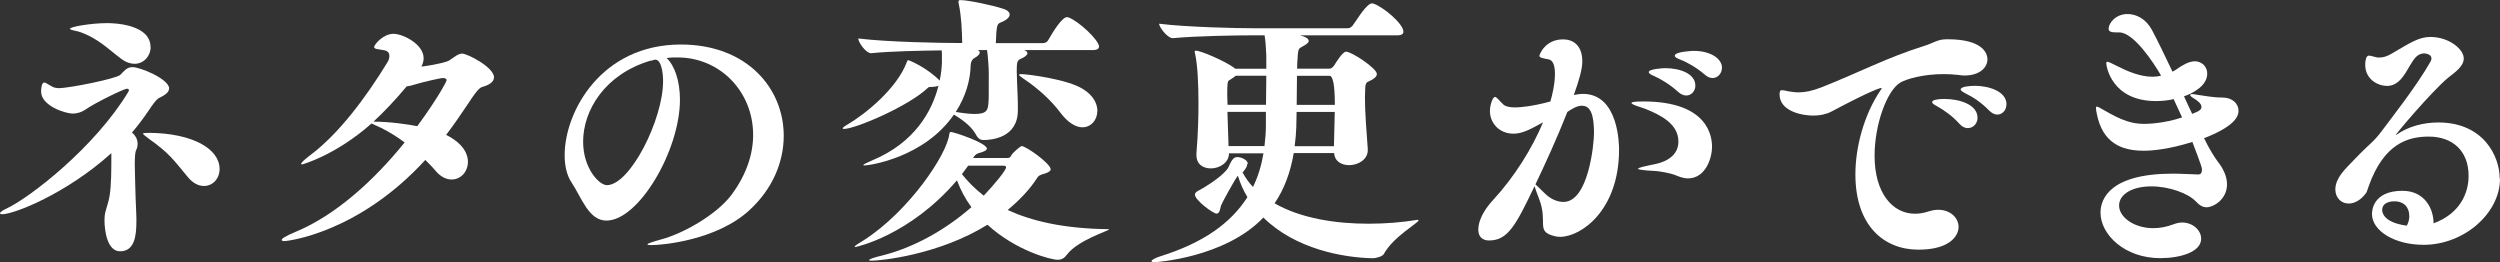
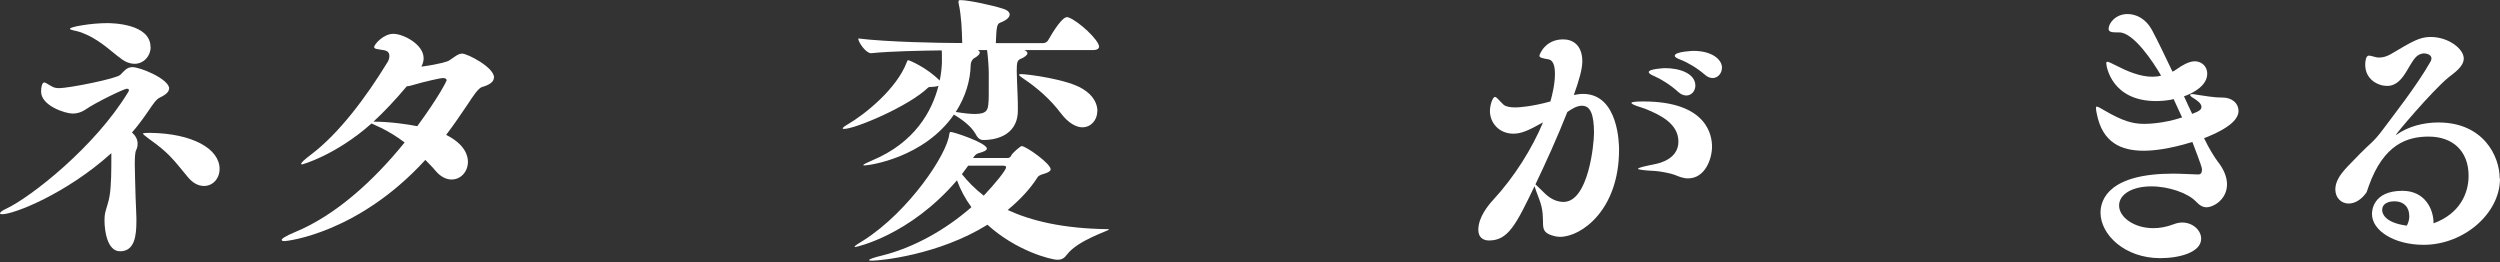
<svg xmlns="http://www.w3.org/2000/svg" height="25.98" viewBox="0 0 247.63 25.98" width="247.63">
  <rect x="0" y="0" width="247.63" height="25.98" fill="#333333" stroke="none" />
  <g fill="#fff">
    <path d="m16.74 8.79c0 .28-.25.56-.9.87-.36.17-.62.56-1.15 1.34-.5.73-1.04 1.46-1.62 2.13.34.28.56.67.56 1.09 0 .22-.03.42-.14.64-.11.2-.14.73-.14 1.43 0 .9.06 2.07.08 3.25.03.9.08 1.68.08 2.04v.34c0 1.43-.17 2.97-1.62 2.97-1.23 0-1.54-1.93-1.54-3.08 0-.31.03-.56.06-.7.14-.59.36-1.12.45-1.74.17-1.06.17-2.52.17-4.2-4.48 4.04-9.66 6.05-10.81 6.05-.14 0-.22-.03-.22-.08 0-.11.2-.28.64-.48 2.38-1.12 8.76-6.08 12.07-11.56.03-.06.06-.11.06-.17 0-.11-.08-.14-.22-.14-.25 0-3.11 1.37-4.14 2.1-.31.2-.73.36-1.2.36-.76 0-3.14-.78-3.14-2.18 0-.48.11-.9.31-.9.14 0 .34.17.56.28.17.08.36.28.9.28 1.04 0 5.74-.95 6.08-1.32.39-.39.64-.76 1.2-.76.78 0 3.64 1.18 3.64 2.13zm-1.82-4.12c0 .87-.67 1.65-1.6 1.65-.39 0-.84-.14-1.32-.5-1.15-.84-2.27-2.04-4.12-2.66-.28-.11-.95-.17-.95-.31 0-.2 2.13-.56 3.67-.56.45 0 4.31.03 4.31 2.38zm6.83 12.07c0 .95-.67 1.68-1.54 1.68-.53 0-1.09-.25-1.62-.9-1.48-1.79-1.88-2.38-3.81-3.75-.42-.31-.62-.48-.62-.53 0-.03 0-.08.73-.08 4.17.06 6.86 1.57 6.86 3.58z" />
    <path d="m48.92 7.7c0 .42-.48.73-1.18.92-.36.11-.92.95-1.34 1.6-.73 1.09-1.46 2.16-2.21 3.14 1.9.95 2.16 2.1 2.16 2.66 0 .98-.7 1.76-1.62 1.76-.5 0-1.09-.25-1.62-.9-.28-.34-.62-.67-.98-1.04-6.69 7.31-13.75 8.04-13.92 8.04-.2 0-.31-.03-.31-.11 0-.14.39-.39 1.32-.78 4-1.65 7.78-5.07 10.86-8.88-.78-.59-1.57-1.06-2.3-1.43-.42-.2-.76-.34-.98-.45-3.56 3.16-6.86 4.06-6.89 4.06-.06 0-.08-.03-.08-.06 0-.11.31-.42.98-.92 2.74-2.07 5.43-5.63 7.59-9.18.06-.08.17-.34.17-.59s-.11-.48-.5-.56c-.59-.11-1.01-.11-1.01-.31 0-.28.92-1.32 1.9-1.32s3 1.04 3 2.41c0 .31-.08.56-.22.84 1.88-.25 2.63-.53 2.72-.59.53-.34.9-.7 1.32-.7.5 0 3.16 1.34 3.16 2.38zm-4.68.25c0-.14-.14-.22-.36-.22-.28 0-1.96.39-2.72.62-.28.08-.56.17-.87.2-1.15 1.37-2.24 2.52-3.3 3.5 1.68 0 3.5.28 4.34.45 2.16-2.94 2.91-4.48 2.91-4.54z" />
-     <path d="m64.49 24.28c-.22 0-.36-.03-.36-.08 0-.08.42-.22 1.34-.48 2.16-.56 5.49-2.44 6.97-4.4 1.51-2.02 2.16-4.09 2.16-5.96 0-4.28-3.28-7.67-7.48-7.67h-.39c-.22 0-.48.03-.7.06.78.73 1.32 2.24 1.32 4.12 0 5.04-4.09 11.98-7.28 11.98-1.76 0-2.46-2.27-3.44-3.75-.48-.7-.7-1.65-.7-2.74 0-4.28 3.61-10.95 11.51-10.95 6.55 0 10.19 4.34 10.19 9.04 0 2.58-1.09 5.26-3.42 7.39-3.25 2.97-8.6 3.44-9.72 3.44zm.45-18.37c-.06 0-.14 0-.2.03-.08.03-.22.08-.34.08-4.48 1.34-6.64 4.9-6.64 8.01 0 2.66 1.6 4.31 2.35 4.31 2.3 0 5.57-6.5 5.57-10.3 0-.98-.22-2.13-.76-2.13z" />
    <path d="m108.86 4.62c0 .17-.14.34-.62.34h-6.78c.2.08.31.2.31.31 0 .17-.25.39-.67.56-.34.14-.39.36-.39 1.2 0 .67.06 1.51.08 2.3.03.59.03 1.01.03 1.4v.2c0 2.72-2.6 2.94-3.39 2.94-.34 0-.56-.14-.81-.62-.5-.87-1.54-1.54-2.13-1.9-2.97 4.28-8.37 5.04-8.9 5.04-.06 0-.08-.03-.08-.03 0-.08.31-.22.9-.48 4.17-1.74 5.91-4.84 6.55-7.39-.11.06-.36.11-.53.11-.34 0-.45.03-.5.08-1.96 1.88-7.25 4.09-8.32 4.09-.08 0-.14 0-.14-.06s.17-.2.45-.36c1.79-1.04 4.93-3.58 5.91-6.22.06-.14.08-.17.11-.17.14 0 1.85.73 3.14 2.02.14-.67.2-1.26.22-1.79 0-.95 0-1.06-.03-1.2-2.02.03-5.07.08-6.97.28h-.03c-.5 0-1.26-1.09-1.26-1.46 2.88.36 8.26.45 9.88.45h.42c-.03-1.29-.08-2.63-.34-3.86-.03-.08-.03-.17-.03-.22 0-.14.06-.17.2-.17.76 0 3.11.5 4.17.84.48.14.7.36.7.59 0 .28-.34.59-.95.81-.31.14-.36.39-.42 2.02h4.68c.2 0 .39-.11.48-.25.59-1.04 1.43-2.32 1.88-2.32.06 0 .11 0 .17.03.98.36 3.02 2.24 3.02 2.91zm.98 18.12c0 .11-3.08 1.06-4.14 2.46-.25.34-.5.53-.95.53-.64 0-4.09-.87-6.94-3.47-4.87 3.02-10.64 3.56-11.45 3.56-.2 0-.28-.03-.28-.06 0-.08.45-.25 1.29-.45 3.16-.78 6.33-2.58 8.85-4.79-.62-.84-1.09-1.74-1.43-2.66-4.7 5.49-10 6.61-10.08 6.61-.03 0-.06-.03-.06-.03 0-.08.34-.31.9-.64 4.48-2.86 8.29-8.54 8.48-10.53.03-.14.06-.2.14-.2.31 0 3.58 1.09 3.58 1.65 0 .17-.28.31-.81.45-.2.06-.34.14-.56.48h3.44c.25 0 .36-.25.36-.28.14-.25.9-.9 1.01-.9.45 0 2.88 1.74 2.88 2.3 0 .17-.2.28-.48.39-.22.08-.64.14-.81.39-.78 1.23-1.82 2.3-2.97 3.25 2.3 1.06 5.46 1.85 9.97 1.9.03 0 .06 0 .06.03zm-12.07-17.78h-.92c.11.06.2.14.2.25 0 .14-.17.34-.56.56-.17.08-.34.39-.34.64-.03 1.54-.5 3.16-1.48 4.68.84.14 1.46.2 1.9.2 1.26 0 1.29-.48 1.34-1.15.03-.36.03-.45.03-2.91 0-.48-.08-1.68-.17-2.27zm1.88 11.62c0-.11-.03-.17-.31-.17h-3.44l-.62.84c.56.7 1.26 1.43 2.16 2.13 1.12-1.18 2.21-2.52 2.21-2.8zm9.04-5.57c0 .87-.62 1.6-1.48 1.6-.62 0-1.4-.42-2.16-1.43-.95-1.26-2.24-2.44-3.72-3.42-.25-.17-.39-.28-.39-.36 0-.03.06-.06.2-.06.59 0 4.59.5 6.13 1.48 1.04.64 1.43 1.46 1.43 2.18z" />
-     <path d="m123.54 16.24c0 .25-.17.5-.39.76 0 .03-.03.03-.08.06.28.53.64 1.04 1.04 1.46.5-1.01.84-2.13 1.04-3.33h-3.42v.03c0 .84-.87 1.46-1.79 1.46-.76 0-1.43-.39-1.43-1.32v-.17c.17-2.04.2-3.7.2-4.96 0-1.88-.08-3.78-.34-4.93-.03-.08-.03-.14-.03-.2s.03-.08.11-.08c.53 0 2.77 1.01 3.56 1.54.14.08.25.17.34.25h3.08v-1.32c-.03-.73-.08-1.48-.17-1.99h-1.18c-1.57 0-5.57.06-7.9.28h-.03c-.5 0-1.34-1.09-1.34-1.43 2.69.34 7.76.45 9.38.45h9.3c.2 0 .36-.11.48-.25.42-.56 1.06-1.68 1.68-2.13.08-.06.2-.08.28-.08.06 0 .11 0 .14.03.98.34 2.94 1.99 2.94 2.77 0 .2-.14.36-.62.36h-9.63c.7.17.87.39.87.56s-.22.34-.64.56c-.36.2-.42.17-.48 1.4 0 .14-.03.42-.03.78h3.22c.25 0 .45-.31.48-.36.17-.28.81-1.32 1.15-1.32.56 0 3.05 1.65 3.05 2.21 0 .25-.25.5-.9.78-.2.08-.25.42-.25.62 0 .28-.03.59-.03.92 0 1.57.17 3.47.28 5.12v.11c0 .92-.95 1.48-1.85 1.48-.73 0-1.43-.36-1.48-1.2h-4c-.34 1.96-.95 3.58-1.9 4.98 2.63 1.51 6.1 2.02 9.3 2.02 1.71 0 3.33-.14 4.68-.36.08 0 .14-.03.2-.03s.08.03.08.06c0 .25-2.49 1.6-3.44 3.33-.11.22-.7.42-1.12.42-2.88-.06-7.64-.9-10.81-4.03-3.81 4-10.7 4.42-10.72 4.42-.25 0-.36-.03-.36-.11 0-.11.42-.34.9-.48 4.2-1.32 6.94-3.25 8.6-5.85-.39-.64-.7-1.34-.95-2.13-.39.53-1.51 2.6-1.62 2.86-.14.25-.11.9-.5.9-.31 0-2.13-1.32-2.13-1.88 0-.11.06-.25.34-.39.5-.25 2.07-1.2 2.77-2.02.25-.28.25-.45.45-.81.17-.31.34-.5.64-.5.39 0 1.04.28 1.04.67zm1.88-8.74h-3.02c-.14.14-.34.25-.59.42-.22.11-.25.17-.25 1.54 0 .28.03.59.03.92h3.81c0-.92.03-1.96.03-2.88zm-.03 4.9v-1.32h-3.81l.11 3.39h3.56c.08-.67.14-1.34.14-2.07zm3.02.06c-.03.7-.08 1.37-.17 2.02h3.89l.08-3.39h-3.78c0 .64-.03 1.15-.03 1.37zm.03-2.07h3.78q0-2.88-.53-2.88h-3.22c0 .87-.03 1.93-.03 2.88z" />
    <path d="m160.37 14.84c0 5.94-3.72 8.62-5.85 8.62-.17 0-.34-.03-.5-.06-1.99-.48-.62-1.34-1.6-3.78-.22-.59-.36-.95-.42-1.18-1.85 3.86-2.63 5.38-4.51 5.38-.64 0-1.06-.36-1.06-1.06 0-1.26 1.01-2.46 1.48-2.97 2.1-2.27 3.86-5.1 4.93-7.67-1.54.87-2.21 1.12-2.94 1.12-1.43 0-2.32-1.09-2.32-2.24 0-.62.28-1.4.5-1.4.17 0 .39.34.84.76.22.2.64.28 1.18.28.36 0 1.62-.08 3.47-.59.2-.7.45-1.76.45-2.74 0-.76-.17-1.34-.62-1.43-.64-.11-.92-.17-.92-.36 0-.08.53-1.62 2.35-1.62.95 0 1.9.56 1.9 2.18 0 .76-.31 1.85-.84 3.33.31-.06.62-.11.9-.11 3.56 0 3.58 5.07 3.58 5.54zm-3.64-4.37c-.56 0-1.01.31-1.48.62-.98 2.49-2.18 5.12-3.16 7.17.17.14.48.48.9.87.62.62 1.29.87 1.88.87 2.46 0 3.02-5.71 3.02-6.83 0-1.82-.36-2.69-1.15-2.69zm12.85 4.06c0 1.18-.67 3.14-2.38 3.14-.5 0-.95-.2-1.29-.34-.42-.17-1.48-.36-1.9-.39-1.23-.06-1.76-.14-1.76-.22 0-.11.64-.25 1.62-.45.59-.11 2.38-.56 2.38-2.24 0-1.76-1.74-2.63-3.28-3.25-.34-.14-1.37-.39-1.37-.59 0-.08.31-.14 1.18-.14 6.47 0 6.8 3.53 6.8 4.48zm-1.65-6.05c0 .53-.39.98-.9.98-.25 0-.53-.11-.81-.36-.76-.7-1.68-1.26-2.38-1.57-.36-.14-.53-.28-.53-.39 0-.31 1.46-.39 1.62-.39 1.46 0 3 .53 3 1.74zm2.63-1.76c0 .56-.42 1.01-.92 1.01-.25 0-.53-.11-.78-.34-.78-.67-1.68-1.2-2.41-1.48-.36-.14-.56-.25-.56-.39 0-.42 1.82-.48 1.85-.48 1.82 0 2.83.84 2.83 1.68z" />
-     <path d="m196.86 5.88c0 .81-.78 1.6-2.27 1.6-.2 0-.42-.03-.64-.06-.5-.06-.98-.08-1.46-.08-1.96 0-3.67.48-4.26.84-1.32.78-2.55 4.14-2.55 7.25 0 3.67 1.76 5.74 4 5.74.39 0 .84-.06 1.32-.22.36-.11.67-.17.98-.17 1.23 0 2.02.81 2.02 1.71 0 .78-.76 2.24-3.98 2.24-3.42 0-6.24-2.38-6.24-7.45 0-2.77.87-5.94 2.49-8.34.06-.08.11-.17.11-.2l-.03-.03c-.06 0-.81.14-4.96 2.35-.48.25-1.12.39-1.76.39-1.26 0-3.36-.48-3.36-2.1 0-.34.08-.42.25-.42.14 0 .34.06.59.11.36.06.7.11 1.04.11.64 0 1.34-.14 2.27-.5 3.75-1.48 6.47-2.94 10.14-4.09 1.01-.31 1.34-.67 2.27-.67h.08c3.42 0 3.95 1.34 3.95 1.99zm-.98 5.8c0 .56-.45 1.01-.95 1.01-.28 0-.56-.11-.84-.42-.67-.76-1.54-1.37-2.21-1.74-.34-.17-.5-.31-.5-.42 0-.2.53-.31 1.2-.31 1.48 0 3.3.53 3.3 1.88zm2.86-1.34c0 .56-.39 1.01-.92 1.01-.25 0-.53-.14-.81-.42-.7-.73-1.57-1.32-2.27-1.65-.34-.17-.53-.31-.53-.42 0-.31 1.04-.36 1.4-.36 1.37 0 3.14.53 3.14 1.85z" />
    <path d="m218.3 13.66c.53 1.09 1.04 1.9 1.34 2.3.67.84.95 1.62.95 2.3 0 1.48-1.32 2.27-2.04 2.27-.34 0-.67-.17-1.06-.59-.78-.81-2.66-1.48-4.4-1.48-1.85 0-3.19.76-3.19 1.9s1.46 2.24 3.39 2.24c.62 0 1.29-.11 2.02-.39.28-.11.59-.17.84-.17 1.06 0 1.88.78 1.88 1.6 0 1.34-2.1 1.93-4.06 1.93-3.5 0-5.91-2.32-5.91-4.51 0-1.37.95-3.86 7.17-3.86.78 0 1.62.06 2.49.08h.03c.28 0 .36-.22.36-.5 0-.14-.03-.31-.95-2.72-2.35.73-3.95.87-4.82.87-2.21 0-4.09-.78-4.65-3.67-.06-.25-.08-.45-.08-.56s.03-.14.08-.14c.11 0 .36.14.78.39 1.74 1.01 2.74 1.32 3.92 1.32.31 0 1.93-.03 3.75-.64-.28-.62-.56-1.2-.84-1.82-.56.17-1.43.2-1.74.2-4.4 0-4.93-3.44-4.93-3.75 0-.08.03-.14.11-.14.14 0 .39.14.84.36 1.09.56 2.38 1.12 3.61 1.12.31 0 .59-.03.87-.11-.76-1.32-2.72-4.28-4.14-4.28h-.25c-.56 0-.81-.08-.81-.36 0-.53.67-1.46 1.88-1.46.87 0 1.82.48 2.41 1.57s1.29 2.58 2.04 4.14c.17-.08.31-.17.42-.25.5-.36 1.2-.78 1.79-.78s1.23.42 1.23 1.23c0 1.12-1.26 1.88-2.3 2.24.28.59.53 1.18.81 1.74.64-.25.92-.39.92-.7 0-.34-.48-.67-.76-.84s-.36-.25-.36-.34c0-.06.08-.08.22-.08.11 0 .28.03.42.06.87.11 1.57.28 2.55.28s1.6.59 1.6 1.32-.7 1.65-3.44 2.72z" />
    <path d="m247.63 17.7c0 3.44-3.58 6.55-7.56 6.55-2.91 0-5.12-1.4-5.12-3.05 0-.2 0-2.3 3.02-2.3 2.21 0 3.08 1.79 3.08 3.22 2.6-.95 3.47-2.97 3.47-4.7 0-2.49-1.6-3.89-3.95-3.89-2.1 0-4.45.73-5.94 4.9-.14.36-.17.56-.25.67-.56.76-1.18 1.06-1.74 1.06-.73 0-1.32-.56-1.32-1.4 0-.31.08-.67.28-1.04.39-.78 1.32-1.6 2.16-2.49.95-.98 1.34-1.15 2.21-2.32.87-1.18 3.42-4.4 4.79-6.83.06-.11.08-.2.08-.31 0-.31-.39-.48-.76-.48-.11 0-.22.03-.31.06-1.15.34-1.46 3.16-3.33 3.16-.87 0-2.16-.62-2.16-2.1 0-.22.03-.9.36-.9.11 0 .28.03.53.11.17.06.34.08.5.08.36 0 .76-.11 1.18-.36 1.96-1.15 2.77-1.68 3.89-1.68 1.82 0 3.3 1.2 3.3 2.13 0 .81-.95 1.43-1.54 1.9-1.6 1.32-5.29 5.68-5.18 5.68 0 0 .06 0 .11-.06 1.12-.78 2.6-1.18 4.09-1.18 4.51 0 6.08 3.39 6.08 5.54zm-8.99 3.67c0-.76-.45-1.43-1.48-1.43-.2 0-1.2.03-1.2.87 0 .14.03 1.23 2.44 1.54.17-.31.25-.64.25-.98z" />
  </g>
</svg>